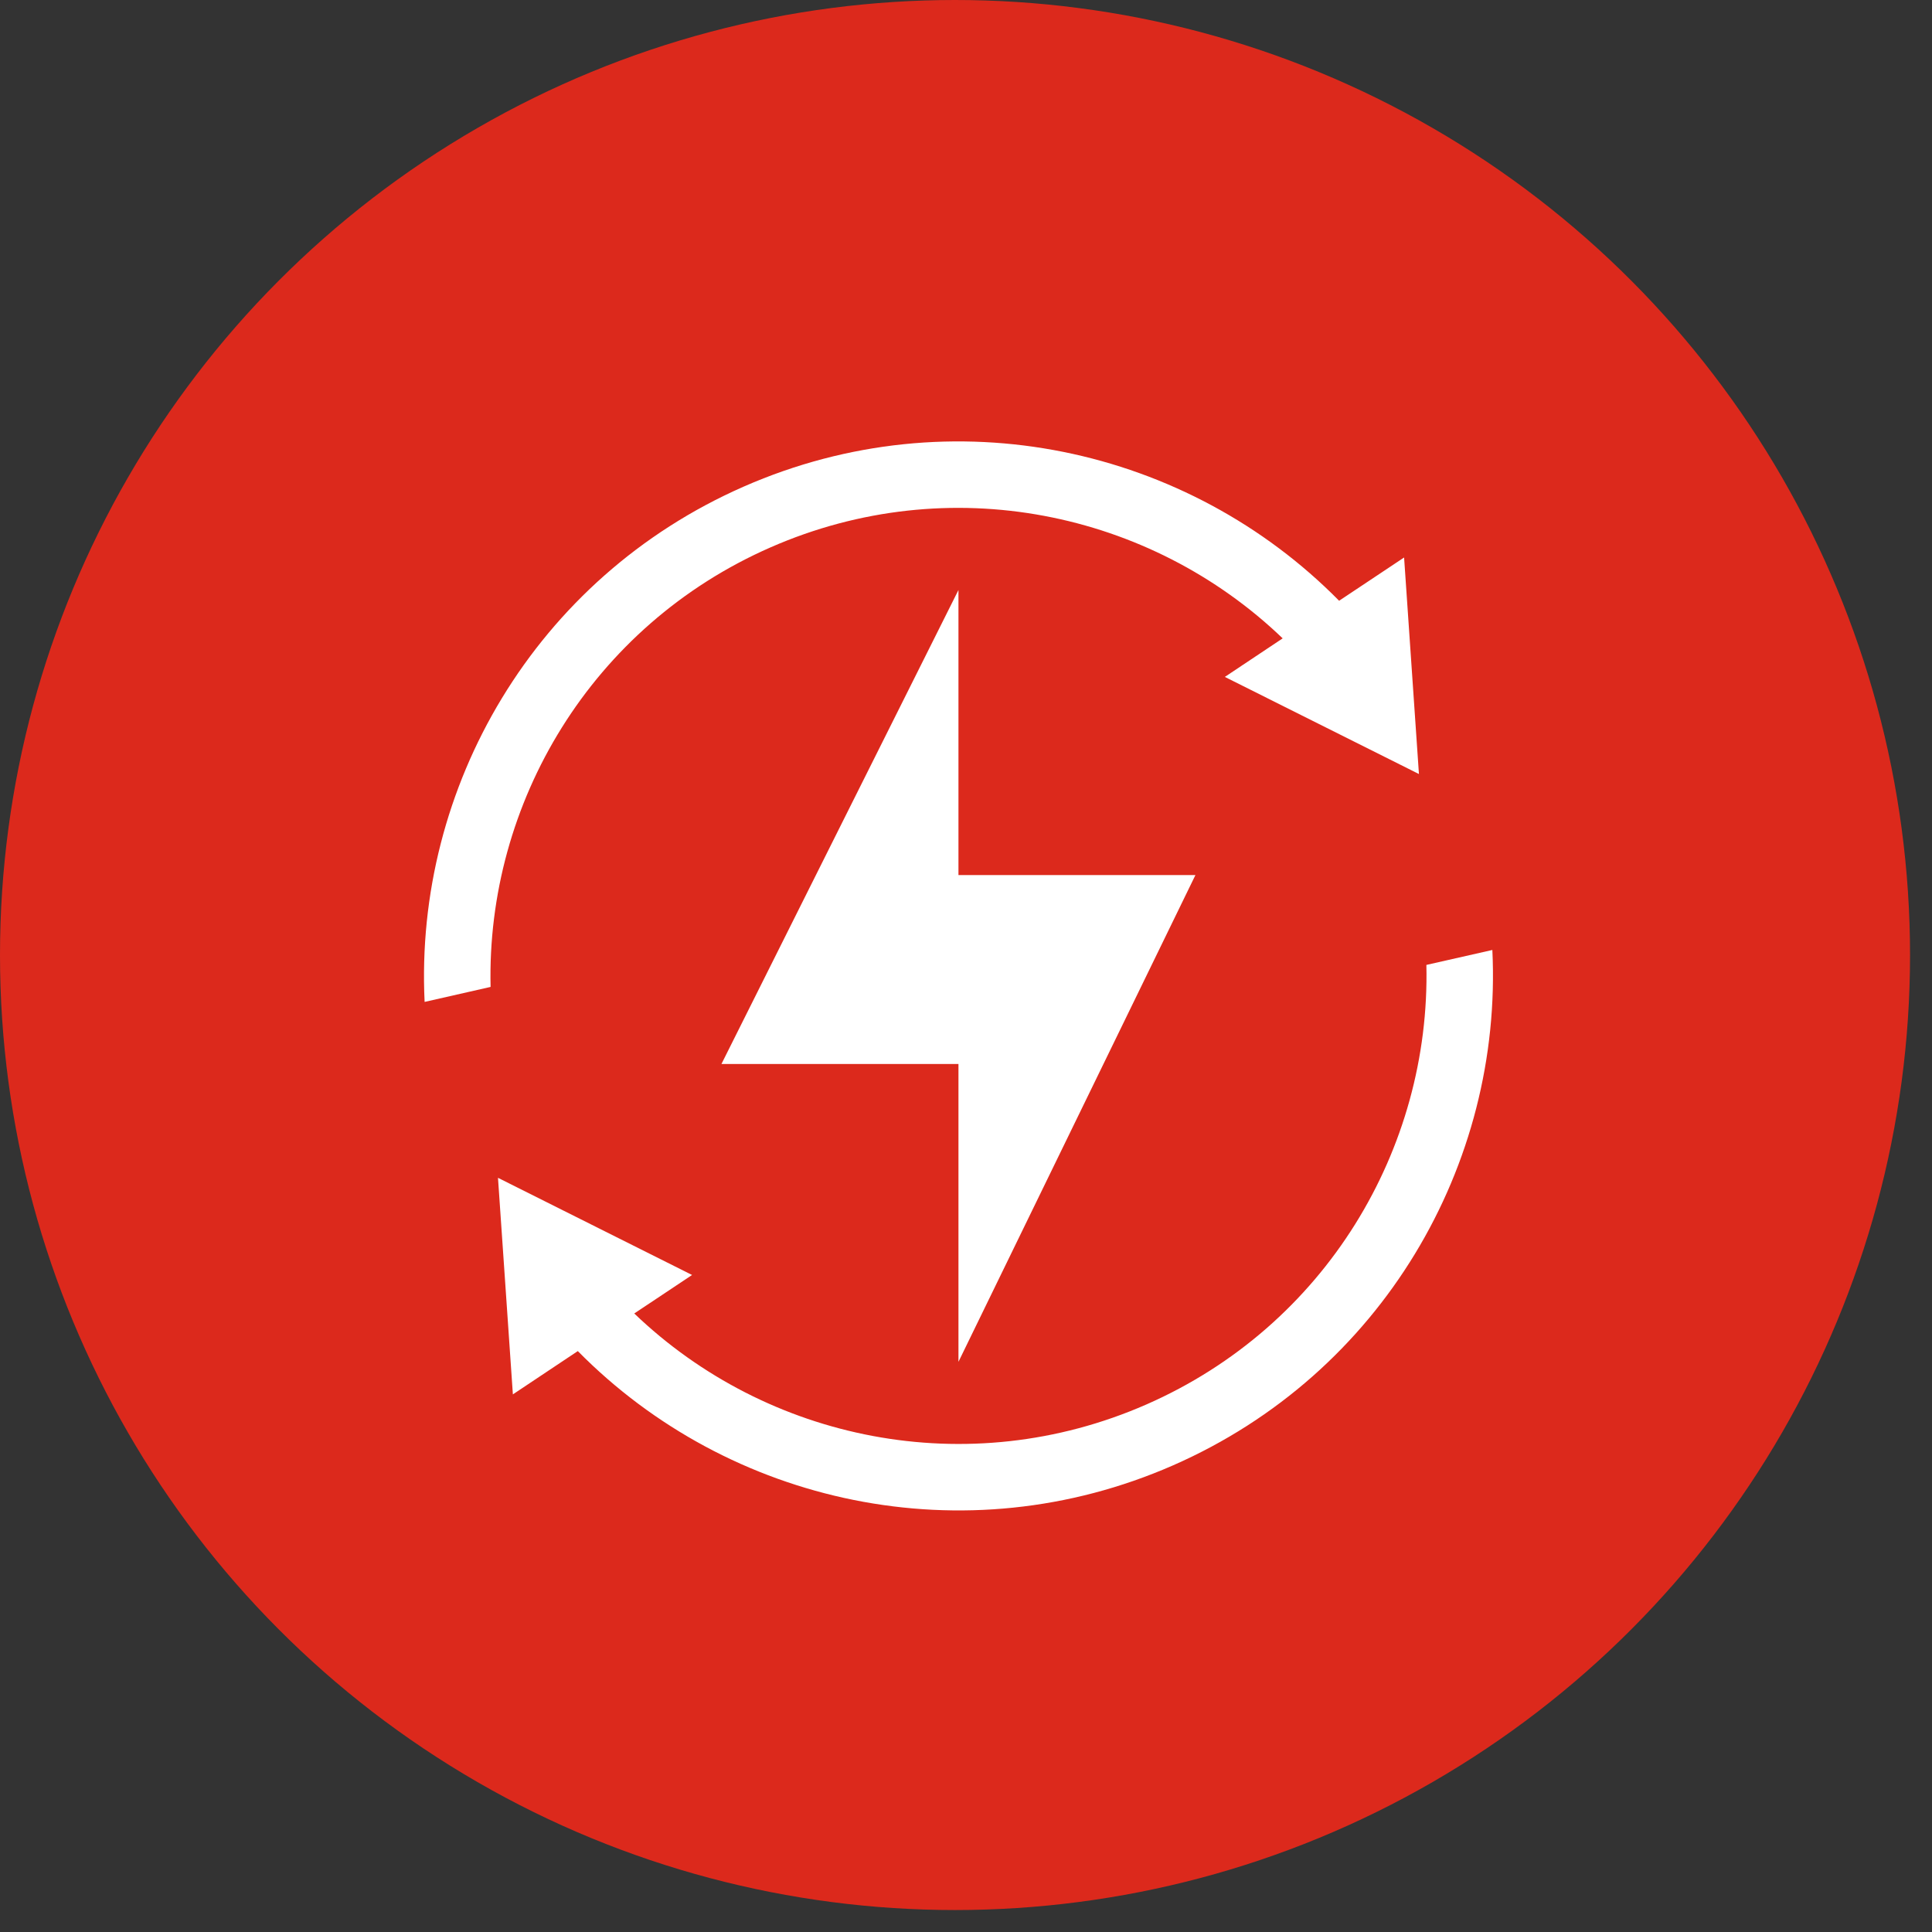
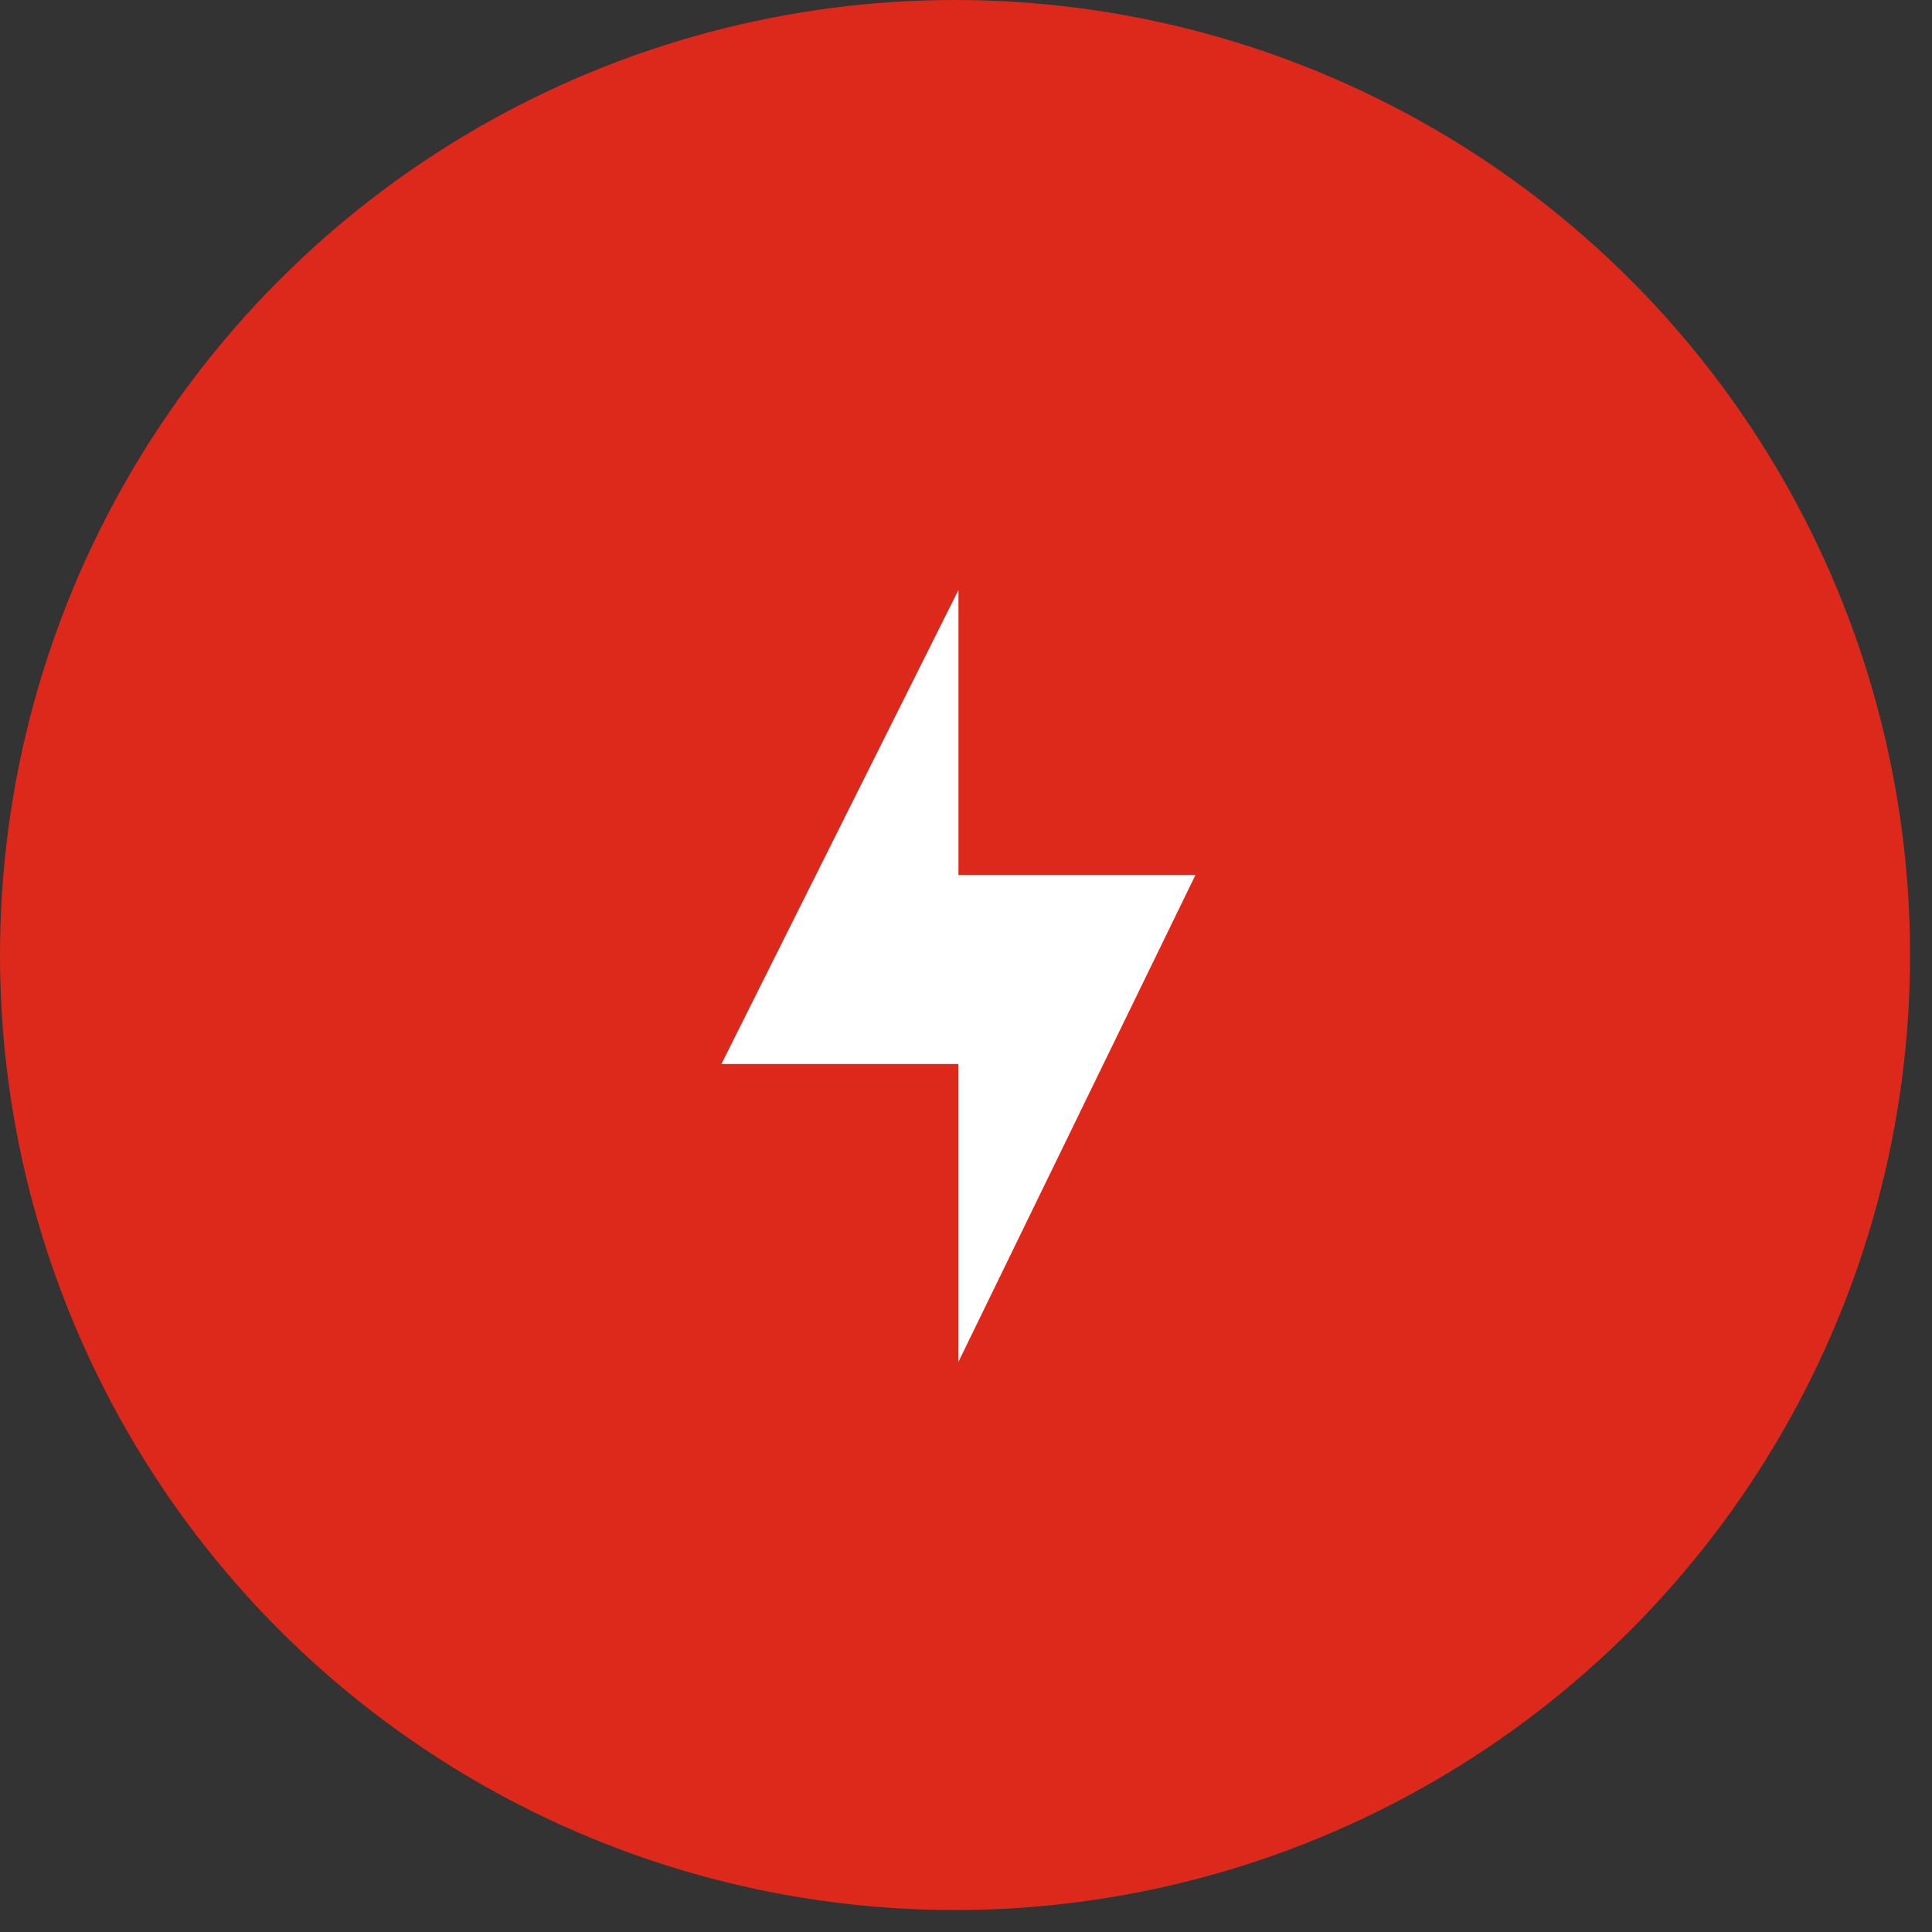
<svg xmlns="http://www.w3.org/2000/svg" width="41" height="41" viewBox="0 0 41 41" fill="none">
  <rect x="0" y="0" width="41" height="41" fill="#333333" stroke="none" />
  <circle cx="20.267" cy="20.267" r="20.267" fill="#DC291C" />
  <path d="M20.34 12.521L15.31 22.58H20.34V28.9L25.369 18.57H20.34L20.34 12.521Z" fill="white" />
-   <path d="M30.27 20.477C30.36 24.383 28.127 28.139 24.328 29.805C20.537 31.467 16.272 30.572 13.46 27.874L14.687 27.057L10.568 24.995L10.884 29.591L12.262 28.672C15.467 31.923 20.464 33.039 24.894 31.097C29.325 29.154 31.891 24.721 31.67 20.16L30.27 20.477Z" fill="white" />
-   <path d="M10.411 20.944C10.32 17.039 12.553 13.282 16.352 11.616C20.143 9.954 24.409 10.849 27.22 13.547L25.993 14.365L30.112 16.426L29.797 11.831L28.418 12.749C25.213 9.498 20.216 8.382 15.786 10.325C11.355 12.268 8.79 16.701 9.011 21.262L10.411 20.944Z" fill="white" />
</svg>